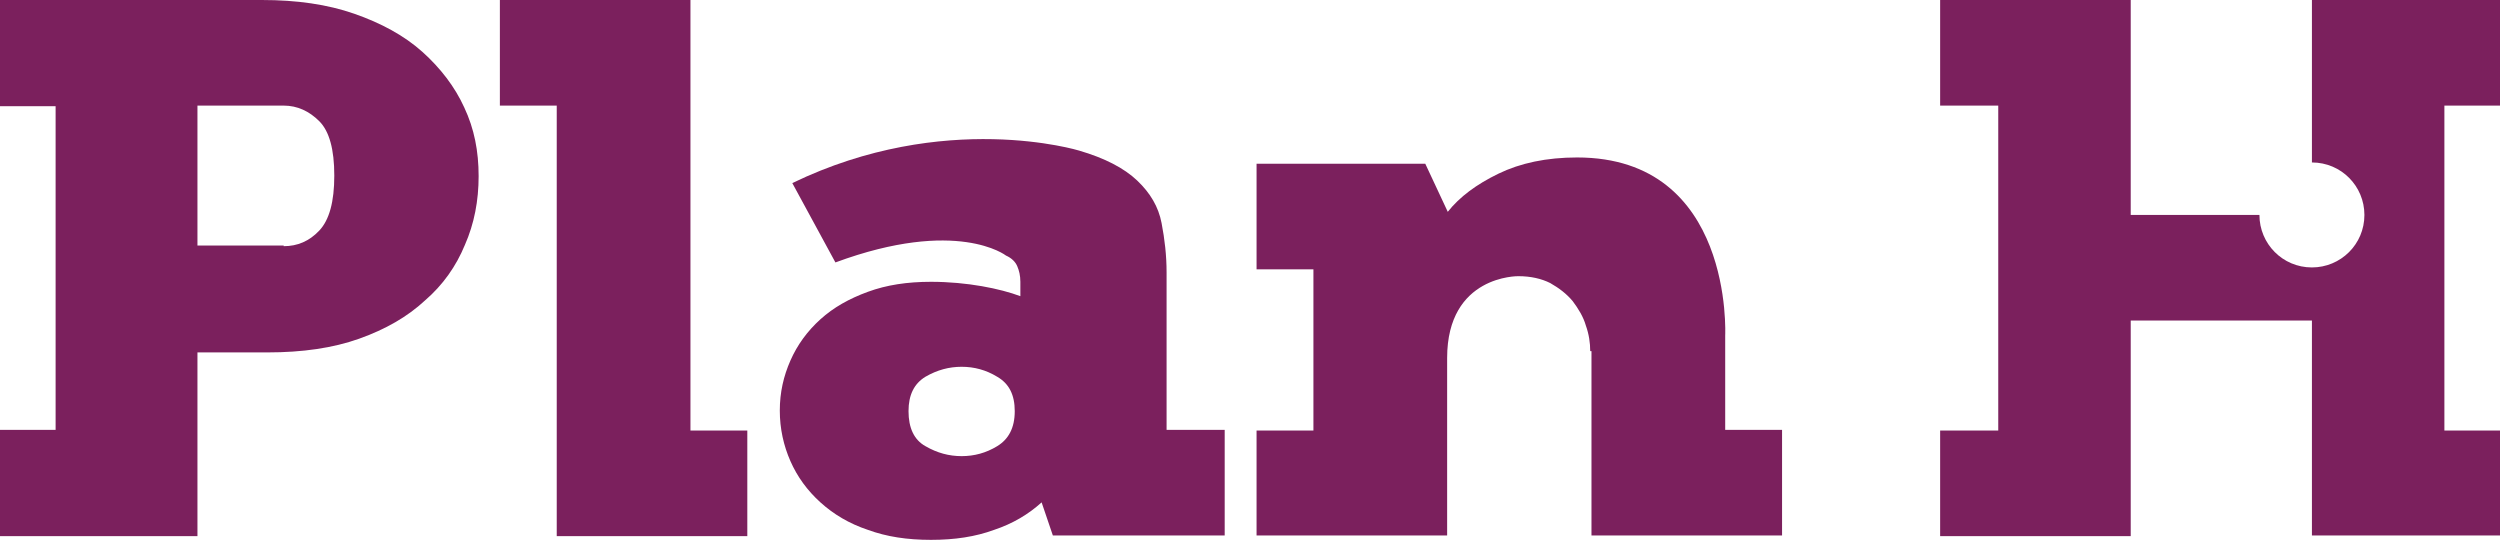
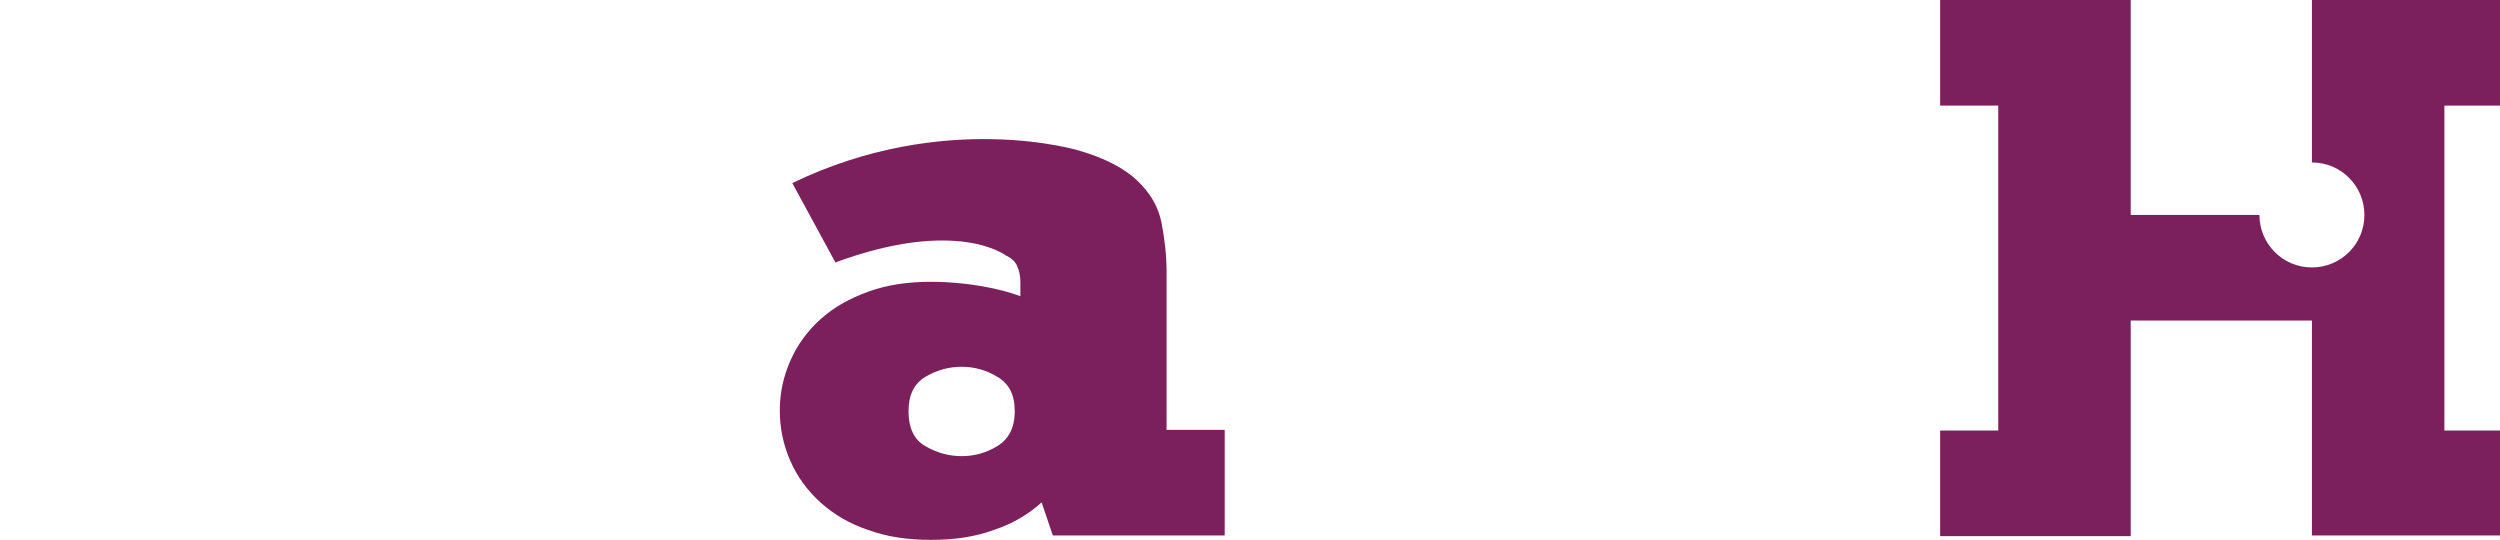
<svg xmlns="http://www.w3.org/2000/svg" version="1.1" id="Layer_1" x="0px" y="0px" viewBox="0 0 400.1 86.5" style="enable-background:new 0 0 400.1 86.5;" xml:space="preserve">
  <style type="text/css">
	.st0{fill:#7B205D;}
</style>
  <g>
-     <path class="st0" d="M31.6,85.8H0v-17h8.9V17H0V0h41.9c5.6,0,10.5,0.7,14.8,2.2c4.3,1.5,8,3.5,10.9,6.1c2.9,2.6,5.2,5.6,6.7,8.9   c1.6,3.4,2.3,7,2.3,11c0,3.9-0.7,7.6-2.2,11c-1.4,3.4-3.5,6.4-6.4,8.9c-2.8,2.6-6.3,4.6-10.5,6.1c-4.2,1.5-9.1,2.2-14.7,2.2H31.6   L31.6,85.8z M45.4,39.4c2.2,0,4.1-0.8,5.7-2.5c1.6-1.7,2.4-4.6,2.4-8.8c0-4.2-0.8-7.1-2.4-8.7c-1.6-1.6-3.5-2.5-5.7-2.5H31.6v22.4   H45.4z" />
-     <path class="st0" d="M89.1,16.9H80V0h30.5v68.9h9.1v16.9H89.1V16.9z" />
    <path class="st0" d="M172.7,24.1c4.1,1.2,7.2,2.8,9.3,4.8c2.1,2,3.4,4.2,3.9,6.8c0.5,2.6,0.8,5.2,0.8,7.9v25.2h9.3v16.9h-27.5   l-1.8-5.3c-2.1,1.9-4.6,3.4-7.6,4.4c-3,1.1-6.3,1.6-10.1,1.6c-3.8,0-7.1-0.5-10.1-1.6c-3-1-5.5-2.5-7.6-4.4   c-2.1-1.9-3.7-4.1-4.8-6.6c-1.1-2.5-1.7-5.2-1.7-8.1c0-2.9,0.6-5.5,1.7-8c1.1-2.5,2.7-4.7,4.8-6.6c2.1-1.9,4.6-3.3,7.6-4.4   c3-1.1,6.3-1.6,10.1-1.6c5.8,0,11.1,1.1,14.3,2.3v-2.3c0-1-0.2-1.8-0.5-2.5c-0.3-0.7-0.9-1.3-1.8-1.7c0,0-7.8-6.1-27.3,1.1   l-6.9-12.7C151.2,17.5,172.7,24.1,172.7,24.1z M153.9,73c2,0,3.9-0.5,5.7-1.6c1.8-1.1,2.8-2.9,2.8-5.6c0-2.6-0.9-4.4-2.8-5.5   c-1.8-1.1-3.7-1.6-5.7-1.6c-2,0-3.9,0.5-5.8,1.6c-1.8,1.1-2.7,2.9-2.7,5.5c0,2.7,0.9,4.6,2.7,5.6C150,72.5,151.9,73,153.9,73z" />
-     <path class="st0" d="M254.5,56.2c0-1.3-0.2-2.7-0.7-4.1c-0.4-1.4-1.2-2.7-2.1-3.9c-1-1.2-2.2-2.1-3.6-2.9c-1.4-0.7-3.1-1.1-5.1-1.1   c0,0-11.4-0.2-11.4,13.1v28.4h-30.5V68.9h9.1V43.1h-9.1V26.2h27l3.6,7.7c1.9-2.4,4.6-4.4,8.1-6.1c3.5-1.7,7.7-2.6,12.6-2.6   c25.1,0,23.7,28.5,23.7,28.5v15.1h9.1v16.9h-30.5V56.2z" />
    <path class="st0" d="M400.1,16.9V0H370v26c4.7,0,8.4,3.8,8.4,8.4c0,4.7-3.8,8.4-8.4,8.4c-4.7,0-8.4-3.8-8.4-8.4c0,0,0,0,0,0H341V0   h-30.5v16.9h9.3v52h-9.3v16.9H341V51.3h29v34.4h30.2V68.9h-9v-52H400.1z" />
  </g>
</svg>